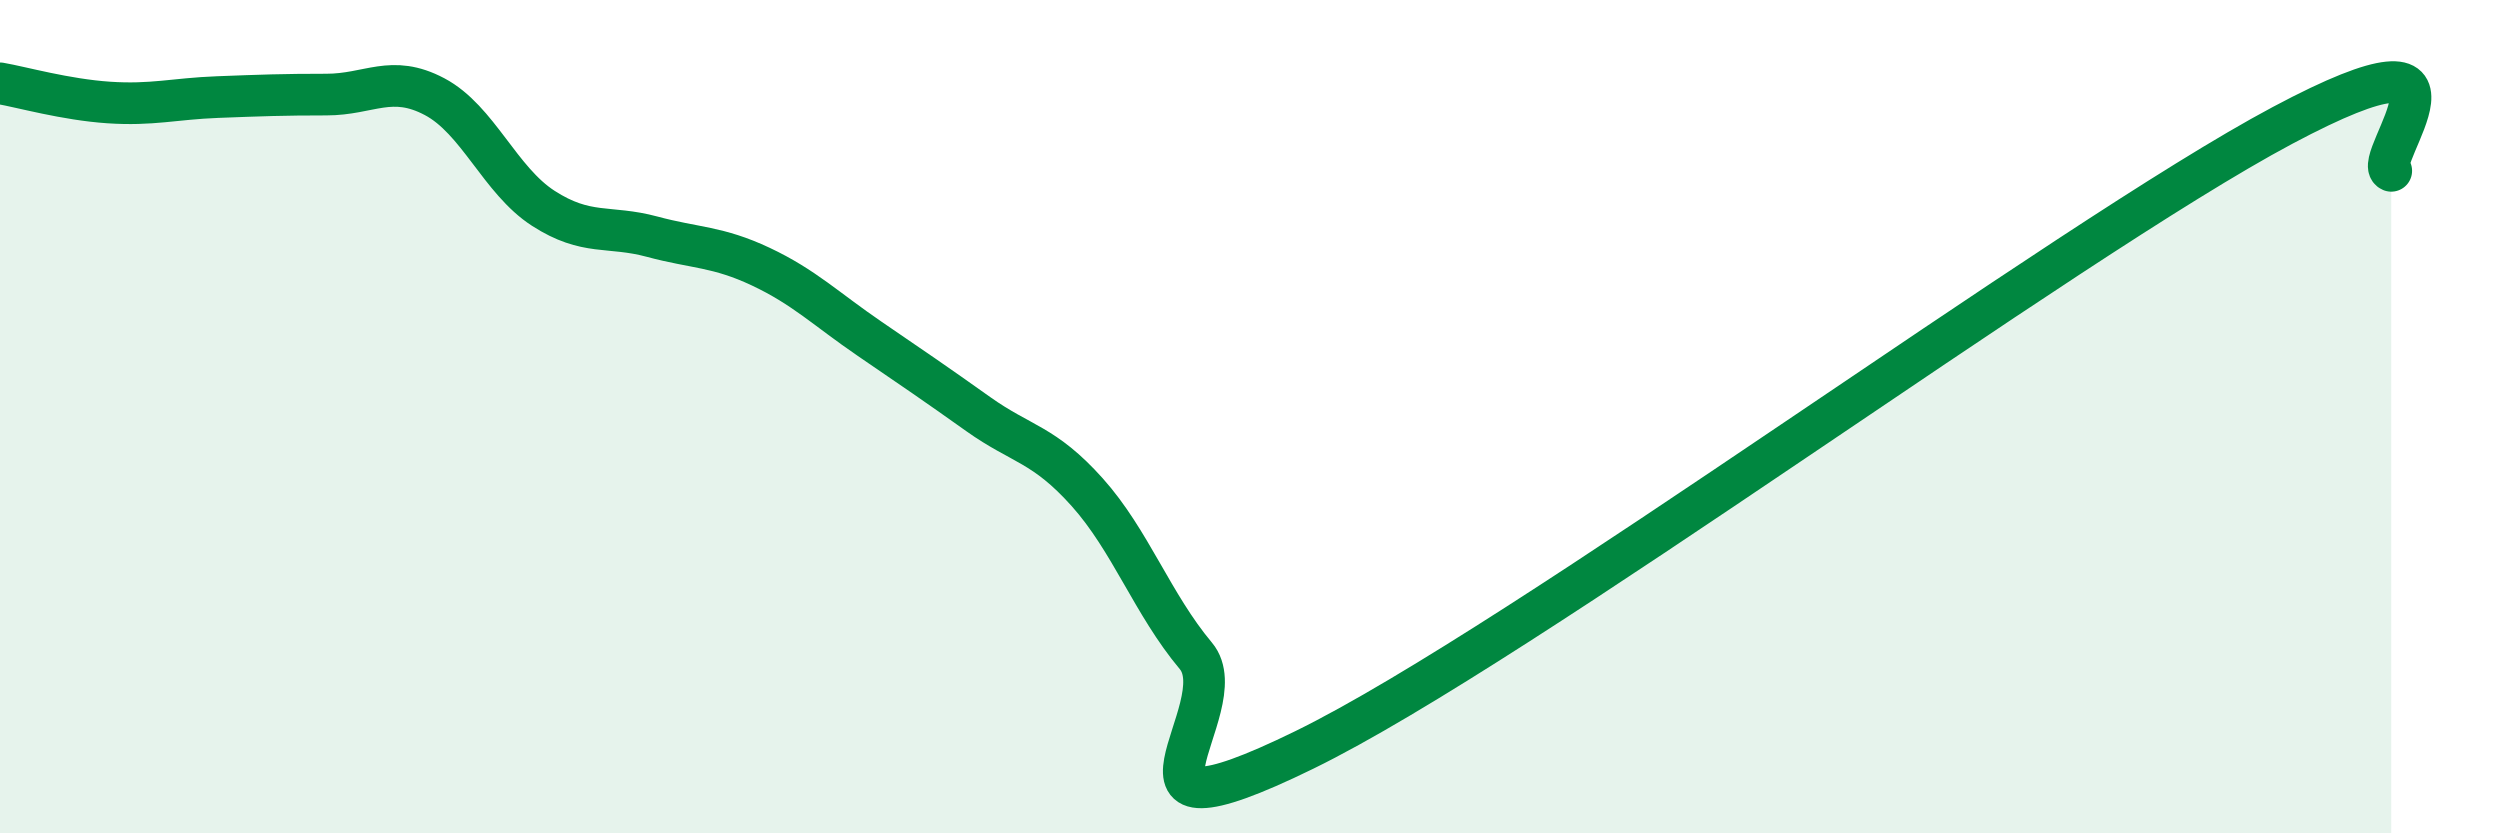
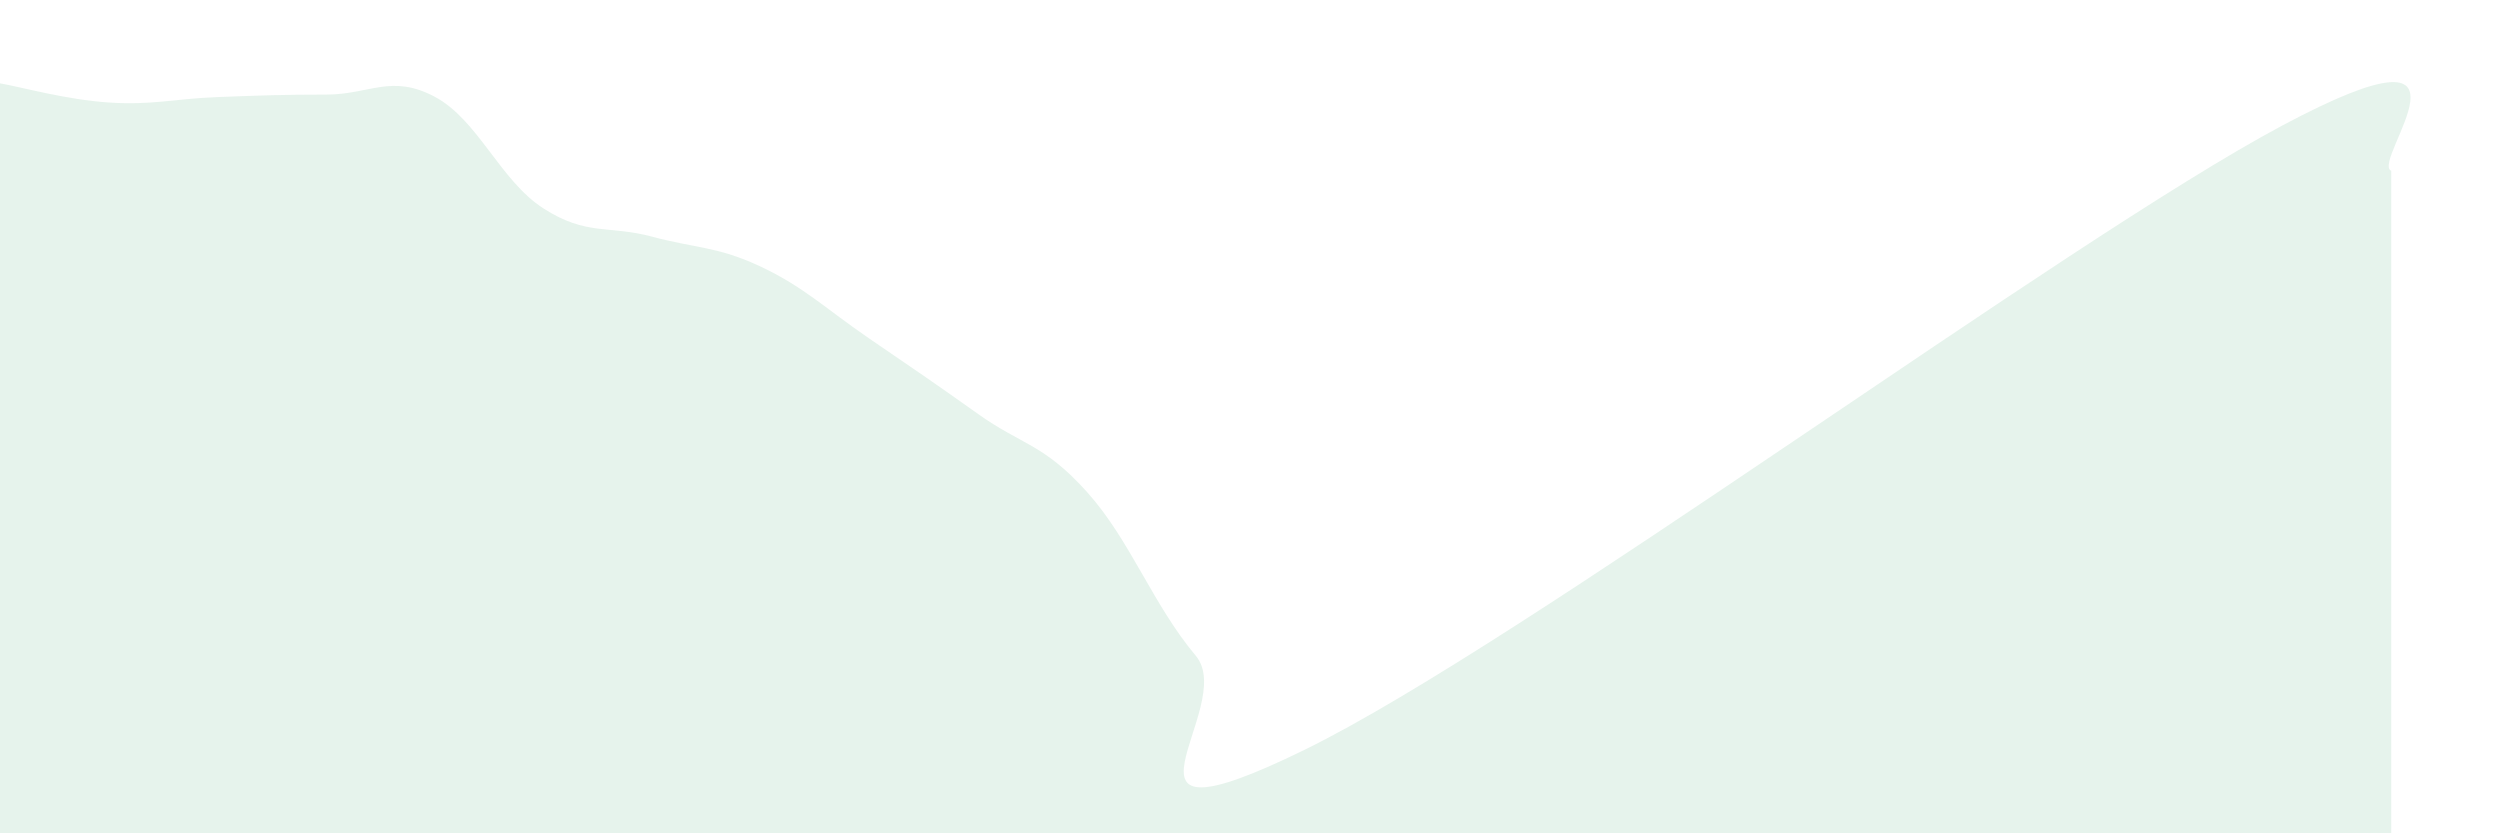
<svg xmlns="http://www.w3.org/2000/svg" width="60" height="20" viewBox="0 0 60 20">
  <path d="M 0,2 C 0.52,2.09 1.57,2.39 2.61,2.46 C 3.65,2.53 4.18,2.37 5.22,2.33 C 6.26,2.29 6.79,2.27 7.83,2.27 C 8.87,2.27 9.39,1.77 10.43,2.32 C 11.47,2.87 12,4.33 13.04,5 C 14.08,5.67 14.61,5.4 15.65,5.68 C 16.69,5.96 17.22,5.91 18.26,6.4 C 19.3,6.89 19.83,7.42 20.87,8.13 C 21.91,8.84 22.44,9.2 23.48,9.94 C 24.52,10.68 25.05,10.65 26.09,11.81 C 27.13,12.97 27.66,14.5 28.7,15.74 C 29.74,16.98 26.08,20.55 31.3,18 C 36.52,15.45 49.56,5.79 54.78,3.01 C 60,0.23 56.87,3.88 57.39,4.1L57.39 20L0 20Z" fill="#008740" opacity="0.1" stroke-linecap="round" stroke-linejoin="round" />
-   <path d="M 0,2 C 0.52,2.09 1.57,2.39 2.61,2.46 C 3.65,2.53 4.18,2.37 5.22,2.33 C 6.26,2.29 6.79,2.27 7.83,2.27 C 8.87,2.27 9.39,1.77 10.43,2.32 C 11.47,2.87 12,4.33 13.04,5 C 14.08,5.67 14.61,5.4 15.65,5.68 C 16.69,5.96 17.22,5.91 18.26,6.4 C 19.3,6.89 19.83,7.42 20.87,8.13 C 21.91,8.84 22.44,9.2 23.48,9.94 C 24.52,10.68 25.05,10.65 26.09,11.81 C 27.13,12.97 27.66,14.5 28.7,15.74 C 29.74,16.98 26.08,20.55 31.3,18 C 36.52,15.45 49.56,5.79 54.78,3.01 C 60,0.23 56.87,3.88 57.39,4.1" stroke="#008740" stroke-width="1" fill="none" stroke-linecap="round" stroke-linejoin="round" />
</svg>